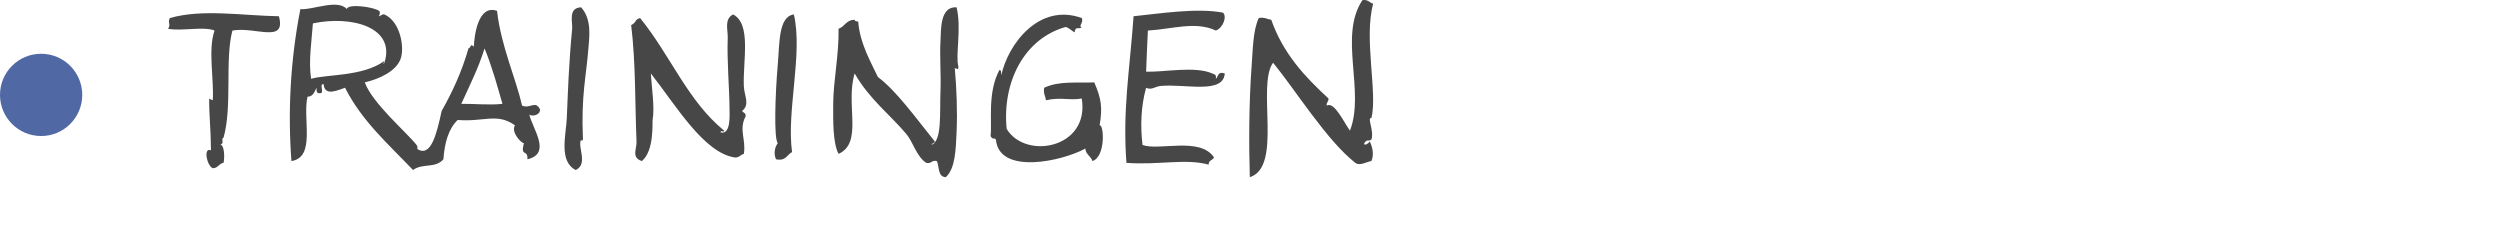
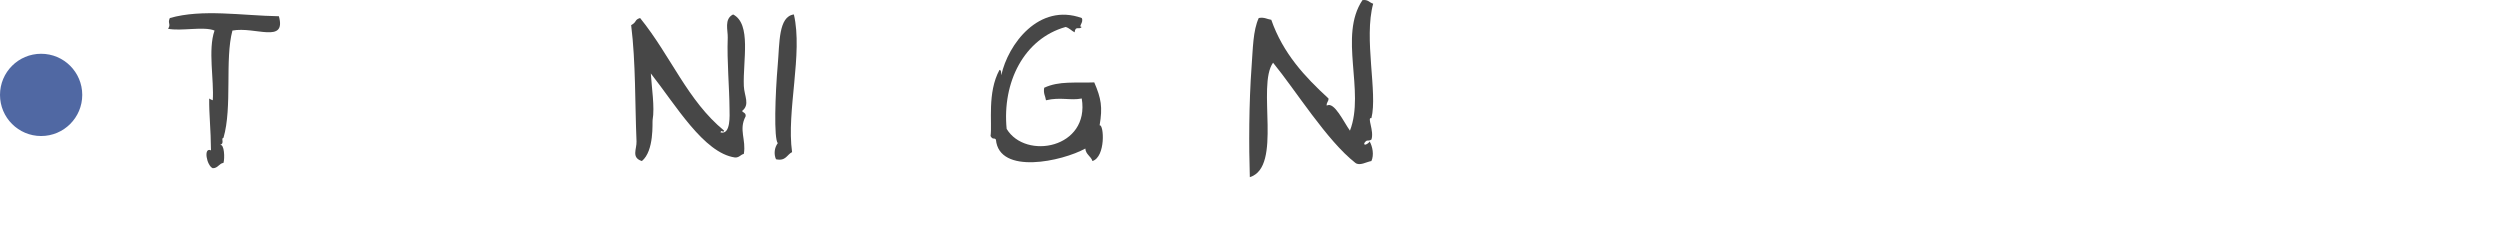
<svg xmlns="http://www.w3.org/2000/svg" version="1.1" id="Layer_1" x="0px" y="0px" width="220px" height="20px" viewBox="0 0 220 20" enable-background="new 0 0 220 20" preserveAspectRatio="xMidYMid meet" xml:space="preserve">
  <path fill="#474747" d="M120.683,12.285c-0.369,0.204-0.352-0.08-0.629,0.314c-0.048,0.32,0.455-0.032,0.472-0.157  c0.262,0.456,0.403,1.205,0.157,1.73c-0.453,0.075-1.031,0.458-1.416,0.158c-2.505-1.96-5.232-6.36-7.238-8.812  c-1.459,2.034,0.859,9.182-2.045,10.07c-0.088-2.706-0.084-6.497,0.157-9.755c0.116-1.566,0.122-3.153,0.629-4.248  c0.511-0.091,0.732,0.106,1.102,0.157c1.031,2.955,2.955,5.017,5.035,6.923c0.02,0.282-0.192,0.332-0.157,0.629  c0.657-0.404,1.507,1.465,2.045,2.203c1.351-3.478-1.02-8.326,1.101-11.486c0.495-0.076,0.615,0.224,0.944,0.314  c-0.845,3.071,0.408,7.872-0.157,10.07C120.263,10.285,120.951,11.526,120.683,12.285z" />
-   <path fill="#474747" d="M38.864,9.768c0.947-1.675,1.779-3.467,2.36-5.507c0.297-0.118,0.109-0.469,0.472-0.157  c0.045-1.007,0.39-3.742,2.045-3.147c0.339,3.074,1.672,5.98,2.203,8.339c0.745,0.303,1.144-0.492,1.573,0.315  c0.055,0.546-0.739,0.658-0.944,0.472c0.376,1.397,1.945,3.428-0.157,3.934c0.044-0.939-0.649-0.148-0.315-1.416  c-0.251-0.017-1.149-0.974-0.787-1.573c-1.557-1.125-2.763-0.278-5.035-0.472c-0.806,0.767-1.154,1.993-1.259,3.461  c-0.721,0.83-1.815,0.316-2.675,0.944c-2.147-2.259-4.504-4.307-5.979-7.238c-0.623,0.195-1.792,0.804-1.888-0.314  c-0.438-0.071,0.124,0.857-0.315,0.787c-0.336,0.073-0.3-0.225-0.314-0.472c-0.174,0.35-0.277,0.771-0.787,0.787  c-0.46,1.931,0.757,5.321-1.416,5.665c-0.323-4.226-0.109-8.829,0.787-13.375c1.003,0.115,3.291-0.927,4.091,0  c0.052-0.513,2.42-0.179,2.832,0.157c0.184,0.15-0.036,0.45,0,0.472c0.047,0.03,0.307-0.23,0.472-0.157  c1.408,0.623,1.802,2.931,1.416,3.934c-0.399,1.036-1.758,1.713-3.146,2.045c0.696,1.862,3.634,4.341,4.563,5.507  c0.068,0.085,0.146,0.417,0,0.314C37.921,13.959,38.434,11.751,38.864,9.768z M33.829,5.362c-0.062,0.171-0.189,0.378,0,0.158  c1.009-3.125-2.902-4.185-6.294-3.462c-0.096,1.449-0.406,3.347-0.157,4.877C28.681,6.531,31.927,6.755,33.829,5.362z M40.595,9.138  c1.05-0.018,2.561,0.13,3.619,0c-0.385-1.35-0.928-3.33-1.573-4.878C42.096,6.024,41.31,7.546,40.595,9.138z" />
-   <path fill="#474747" d="M50.665,14.96c-1.519-0.751-0.85-3.102-0.787-4.563c0.103-2.38,0.172-4.732,0.472-7.867  c0.055-0.581-0.387-1.835,0.787-1.888c0.974,1.087,0.719,2.641,0.629,3.776c-0.18,2.277-0.627,4.004-0.472,7.71  c0.044,0.281-0.148,0.323-0.157,0.157C50.793,12.915,51.789,14.437,50.665,14.96z" />
-   <path fill="#474747" d="M75.21,6.463c-0.833,2.739,0.771,6.088-1.417,7.08c-0.51-0.962-0.478-2.919-0.472-4.405  c0.008-1.976,0.516-4.343,0.472-6.608c0.552-0.182,0.673-0.796,1.417-0.787c0.004,0.153,0.192,0.122,0.314,0.157  c0.135,1.964,1.237,3.797,1.731,4.878c1.633,1.214,3.37,3.647,4.878,5.507c0.312,0.363-0.04,0.175-0.158,0.472  c0.932-0.383,0.711-2.752,0.787-4.72c0.057-1.477-0.076-3.099,0-4.406c0.058-1.003-0.069-3.074,1.416-2.99  c0.456,1.859-0.115,4.208,0.157,5.192c0.007,0.403-0.117,0.192-0.314,0.158c0.154,1.699,0.244,3.812,0.157,5.664  c-0.069,1.486-0.104,3.171-0.944,3.934c-0.721-0.014-0.563-0.905-0.787-1.416c-0.481-0.114-0.463,0.271-0.944,0.157  c-0.859-0.576-1.149-1.815-1.731-2.518C78.405,10.161,76.499,8.738,75.21,6.463z" />
-   <path fill="#474747" d="M107.623,1.113c0.379,0.331-0.005,1.362-0.629,1.574c-1.794-0.844-3.829-0.121-5.979,0  c-0.054,0.838-0.089,2.06-0.157,3.619c1.537,0.063,4.281-0.52,5.821,0.158c0.254,0.111,0.362,0.084,0.315,0.472  c0.229-0.19,0.151-0.688,0.787-0.472c-0.138,1.856-3.464,0.892-5.665,1.101c-0.448,0.043-0.805,0.398-1.259,0.157  c-0.459,1.656-0.512,3.389-0.314,5.035c1.441,0.538,5.083-0.751,6.293,1.102c-0.12,0.247-0.499,0.235-0.472,0.629  c-2.024-0.562-4.405,0.055-7.238-0.157c-0.342-4.689,0.271-7.947,0.629-12.902C101.978,1.206,105.319,0.67,107.623,1.113z" />
  <path fill="#474747" d="M96.137,14.173c-0.14-0.437-0.584-0.569-0.629-1.101c-2.026,1.121-7.588,2.343-7.867-0.787  c-0.158-0.216-0.259,0.067-0.472-0.314c0.16-1.146-0.31-3.816,0.787-5.822c0.184,0.025,0.133,0.287,0.157,0.472  c0.593-2.728,3.316-6.395,7.081-5.035c0.204,0.39-0.351,0.763,0,0.787c-0.246,0.296-0.548-0.16-0.629,0.472  c-0.278-0.141-0.459-0.38-0.787-0.472c-3.665,1.029-5.596,4.869-5.192,8.969c1.668,2.761,7.334,1.704,6.608-2.675  c-0.984,0.199-1.873-0.146-3.147,0.157c-0.05-0.369-0.249-0.591-0.157-1.102c1.323-0.619,2.762-0.404,4.405-0.472  c0.609,1.405,0.745,2.184,0.472,3.776C97.152,10.939,97.309,13.79,96.137,14.173z" />
  <path fill="#474747" d="M57.273,6.463c0.072,1.223,0.354,2.98,0.157,4.091c-0.039,0.217,0.157,2.712-0.944,3.619  c-0.955-0.306-0.443-1.053-0.472-1.73c-0.14-3.281-0.064-6.946-0.472-10.228c0.536-0.298,0.264-0.467,0.787-0.629  c2.723,3.366,4.171,7.273,7.396,9.912c-0.056,0.247-0.277-0.137-0.314,0.157c0.917,0.225,0.789-1.552,0.787-2.045  c-0.011-1.916-0.235-4.22-0.157-6.293c0.024-0.658-0.336-1.643,0.472-2.046c1.627,0.836,0.856,4.062,0.944,6.294  c0.036,0.889,0.567,1.636-0.157,2.203c0.103,0.16,0.362,0.163,0.314,0.472c-0.626,1.19,0.062,2.034-0.157,3.304  c-0.3,0.067-0.396,0.339-0.787,0.314C61.931,13.458,59.473,9.257,57.273,6.463z" />
  <path fill="#474747" d="M19.354,12.757c0.399-0.123,0.43,1.182,0.314,1.574c-0.409,0.062-0.475,0.469-0.944,0.472  c-0.532-0.213-0.851-1.88-0.158-1.573c-0.01-1.865-0.175-3.109-0.157-4.563c0,0.021,0.314,0.169,0.314,0.157  c0.127-1.769-0.438-4.459,0.157-6.136c-0.947-0.39-2.954,0.079-4.091-0.157c0.286-0.409-0.068-0.475,0.157-0.944  c2.872-0.818,6.326-0.213,9.598-0.157c0.664,2.442-2.09,0.889-4.091,1.259c-0.681,2.552,0.007,6.724-0.787,9.44  C19.399,12.178,19.813,12.614,19.354,12.757z" />
  <path fill="#474747" d="M69.861,1.271c0.809,3.465-0.665,8.516-0.158,12.115c-0.46,0.221-0.543,0.82-1.416,0.629  c-0.21-0.463-0.129-1.042,0.157-1.416c-0.352-0.399-0.231-4.263,0-6.923C68.611,3.767,68.497,1.455,69.861,1.271z" />
  <circle fill="#5068A3" cx="3.619" cy="8.351" r="3.619" />
</svg>